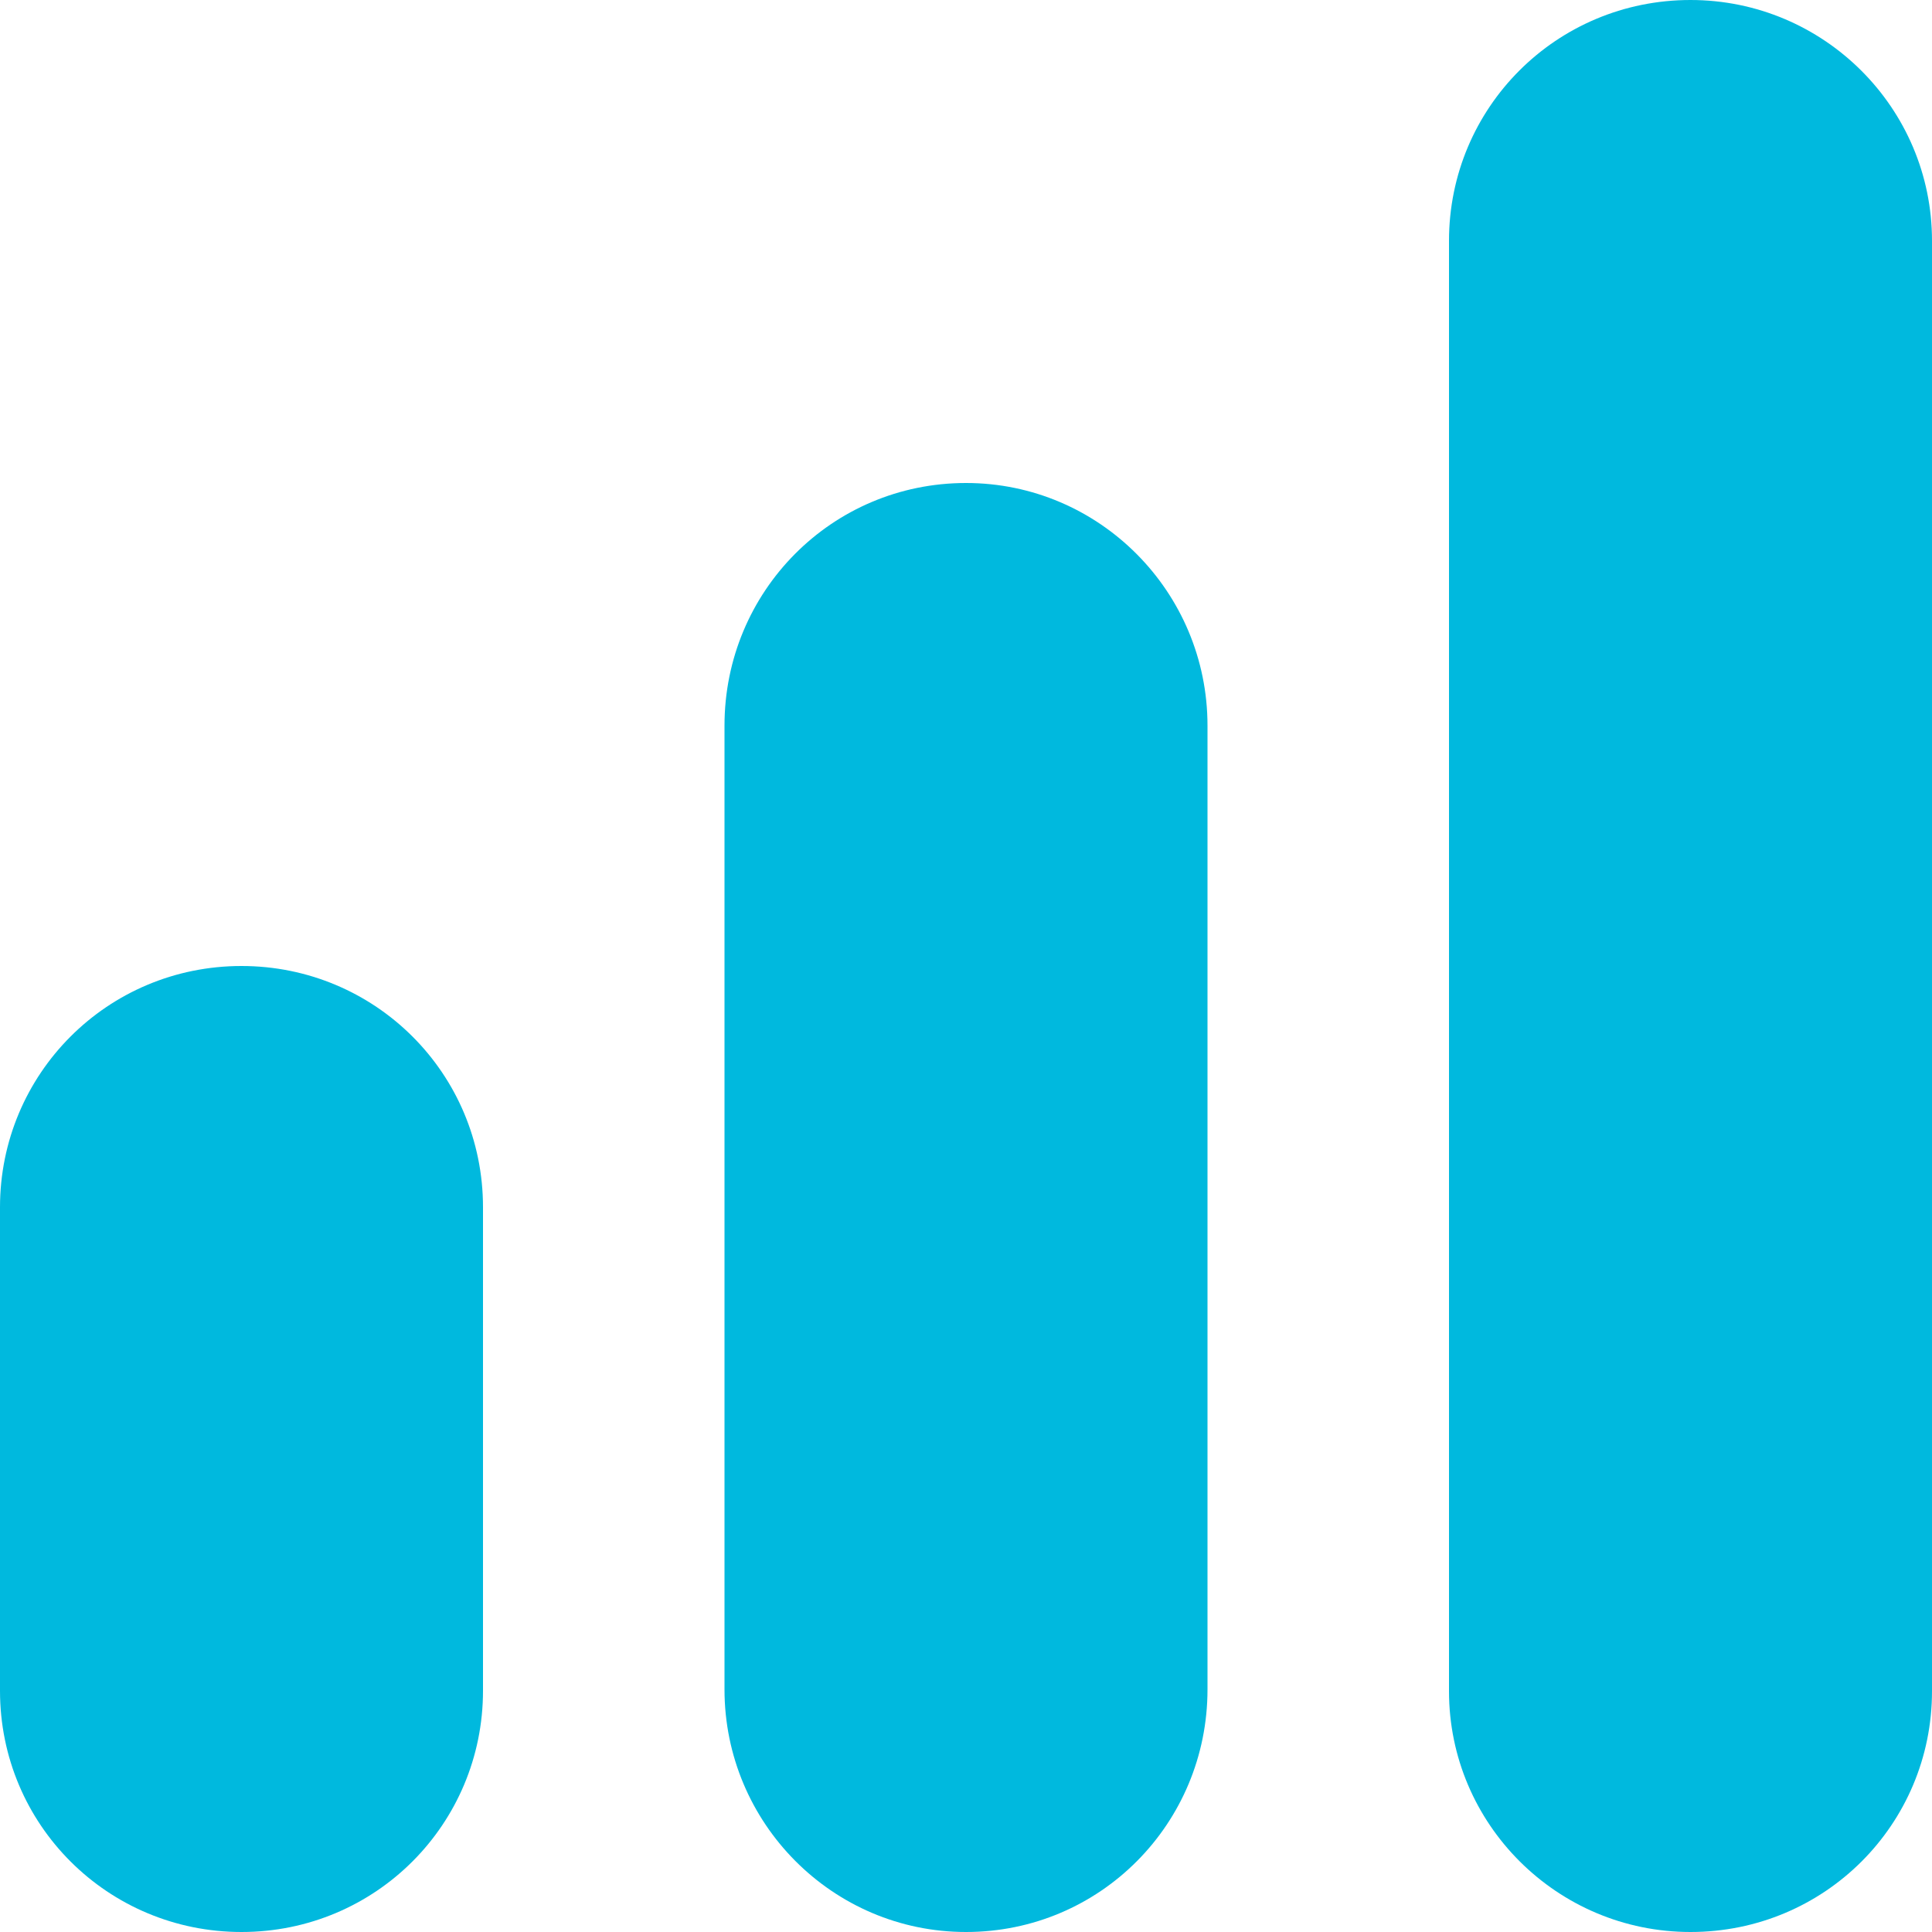
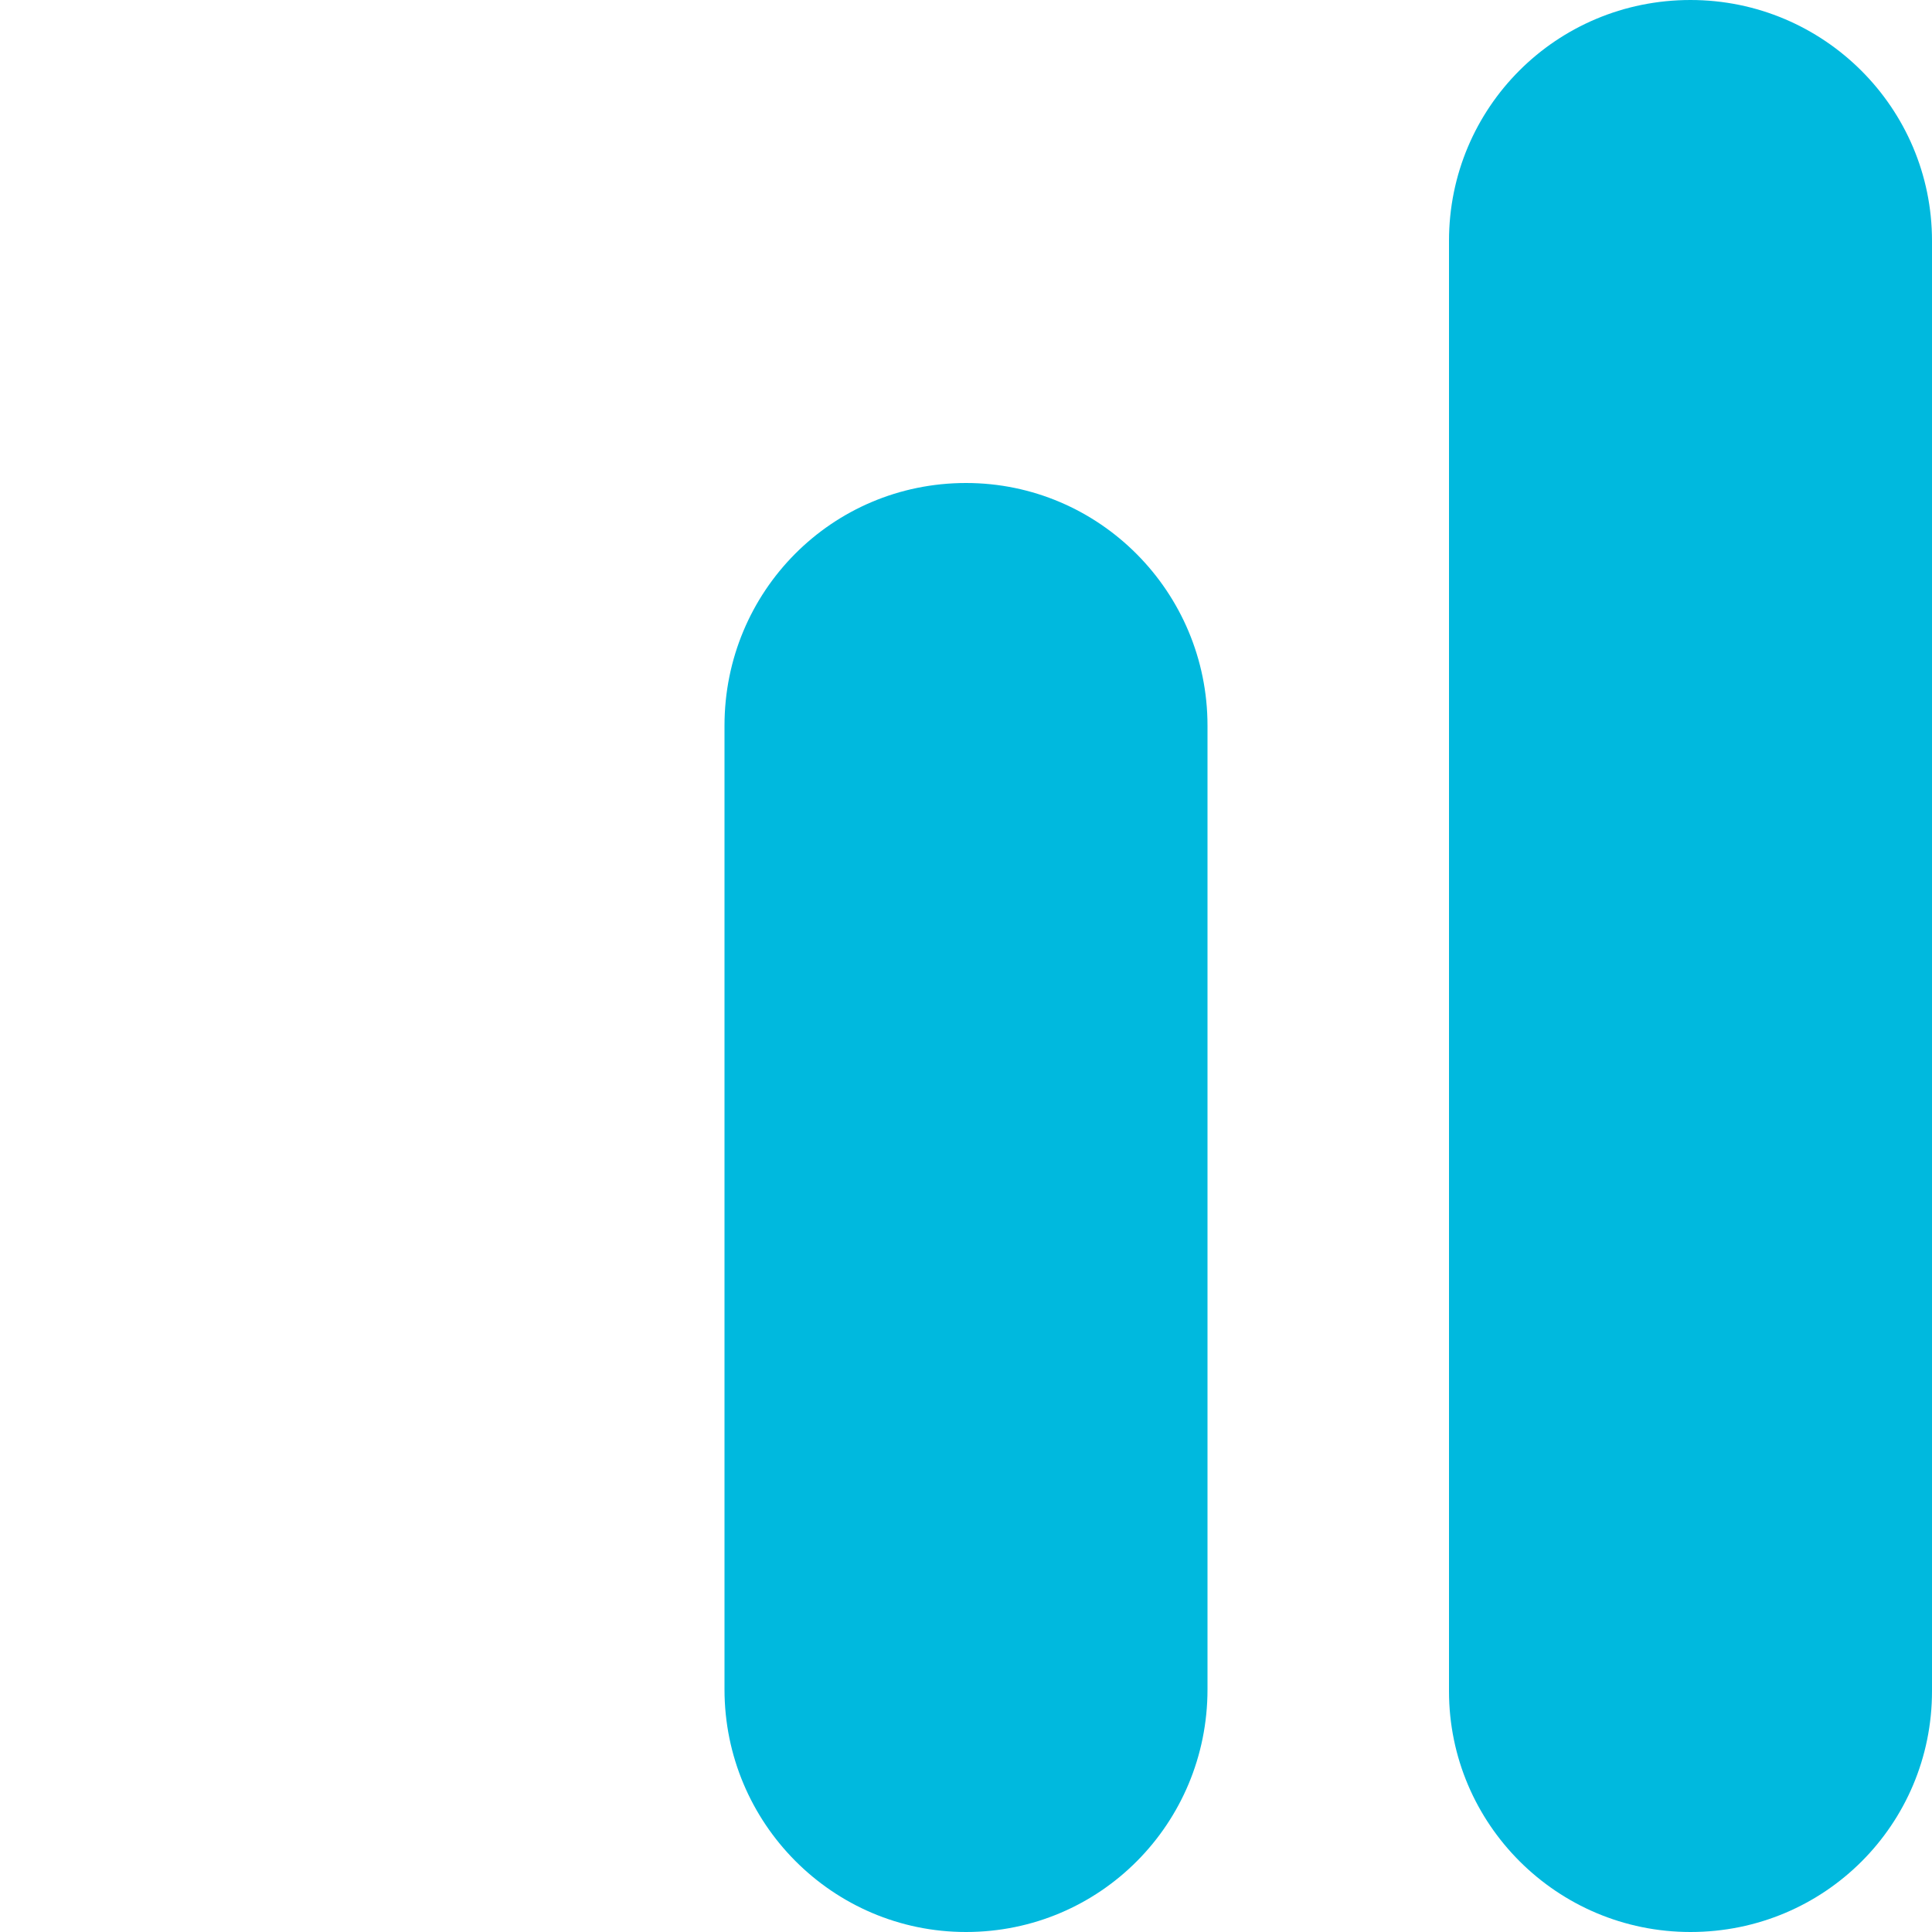
<svg xmlns="http://www.w3.org/2000/svg" width="16px" height="16px" viewBox="0 0 16 16" version="1.1" style="overflow:visible" class="et-graph-icon">
  <style type="text/css">
	/* A/B Testing :: View stats button animation ; */
	.et-graph-icon .et-graph-bar {
		transform: scaleY(1);
		transform-origin: bottom;
		animation-name: et-graph-bar;
		animation-duration: 1.6s;
		animation-iteration-count: infinite;
		animation-timing-function: ease-in-out;
		fill: #00B9DE;
	}

	@keyframes et-graph-bar {
		0%, 100% {
			transform: scaleY(1);
		}
		15%, 55% {
			transform: scaleY(0.5);
		}
	}

	/* Graph Bar (2) */
	.et-graph-icon .et-graph-bar-2 {
		animation-name: et-graph-bar-2;
	}

	@keyframes et-graph-bar-2 {
		0%, 100% {
			transform: scaleY(1);
		}
		30%, 70% {
			transform: scaleY(0.6);
		}
	}

	/* Graph Bar (3) */
	.et-graph-icon .et-graph-bar-3 {
		animation-name: et-graph-bar-3;
	}

	@keyframes et-graph-bar-3 {
		0%, 100% {
			transform: scaleY(1);
		}
		45%, 85% {
			transform: scaleY(0.7);
		}
	}
	</style>
-   <path d="M2,8 C3.105,8 4,8.887 4,9.998 L4,14.002 C4,15.105 3.112,16 2,16 C0.895,16 0,15.113 0,14.002 L0,9.998 C0,8.895 0.888,8 2,8 Z" class="et-graph-bar et-graph-bar-1" />
  <path d="M6,6.009 C6,4.899 6.888,4 8,4 C9.105,4 10,4.902 10,6.009 L10,13.991 C10,15.101 9.112,16 8,16 C6.895,16 6,15.098 6,13.991 L6,6.009 L6,6.009 Z" class="et-graph-bar et-graph-bar-2" />
  <path d="M12,1.994 C12,0.893 12.888,0 14,0 C15.105,0 16,0.895 16,1.994 L16,14.006 C16,15.107 15.112,16 14,16 C12.895,16 12,15.105 12,14.006 L12,1.994 L12,1.994 Z" class="et-graph-bar et-graph-bar-3" />
</svg>